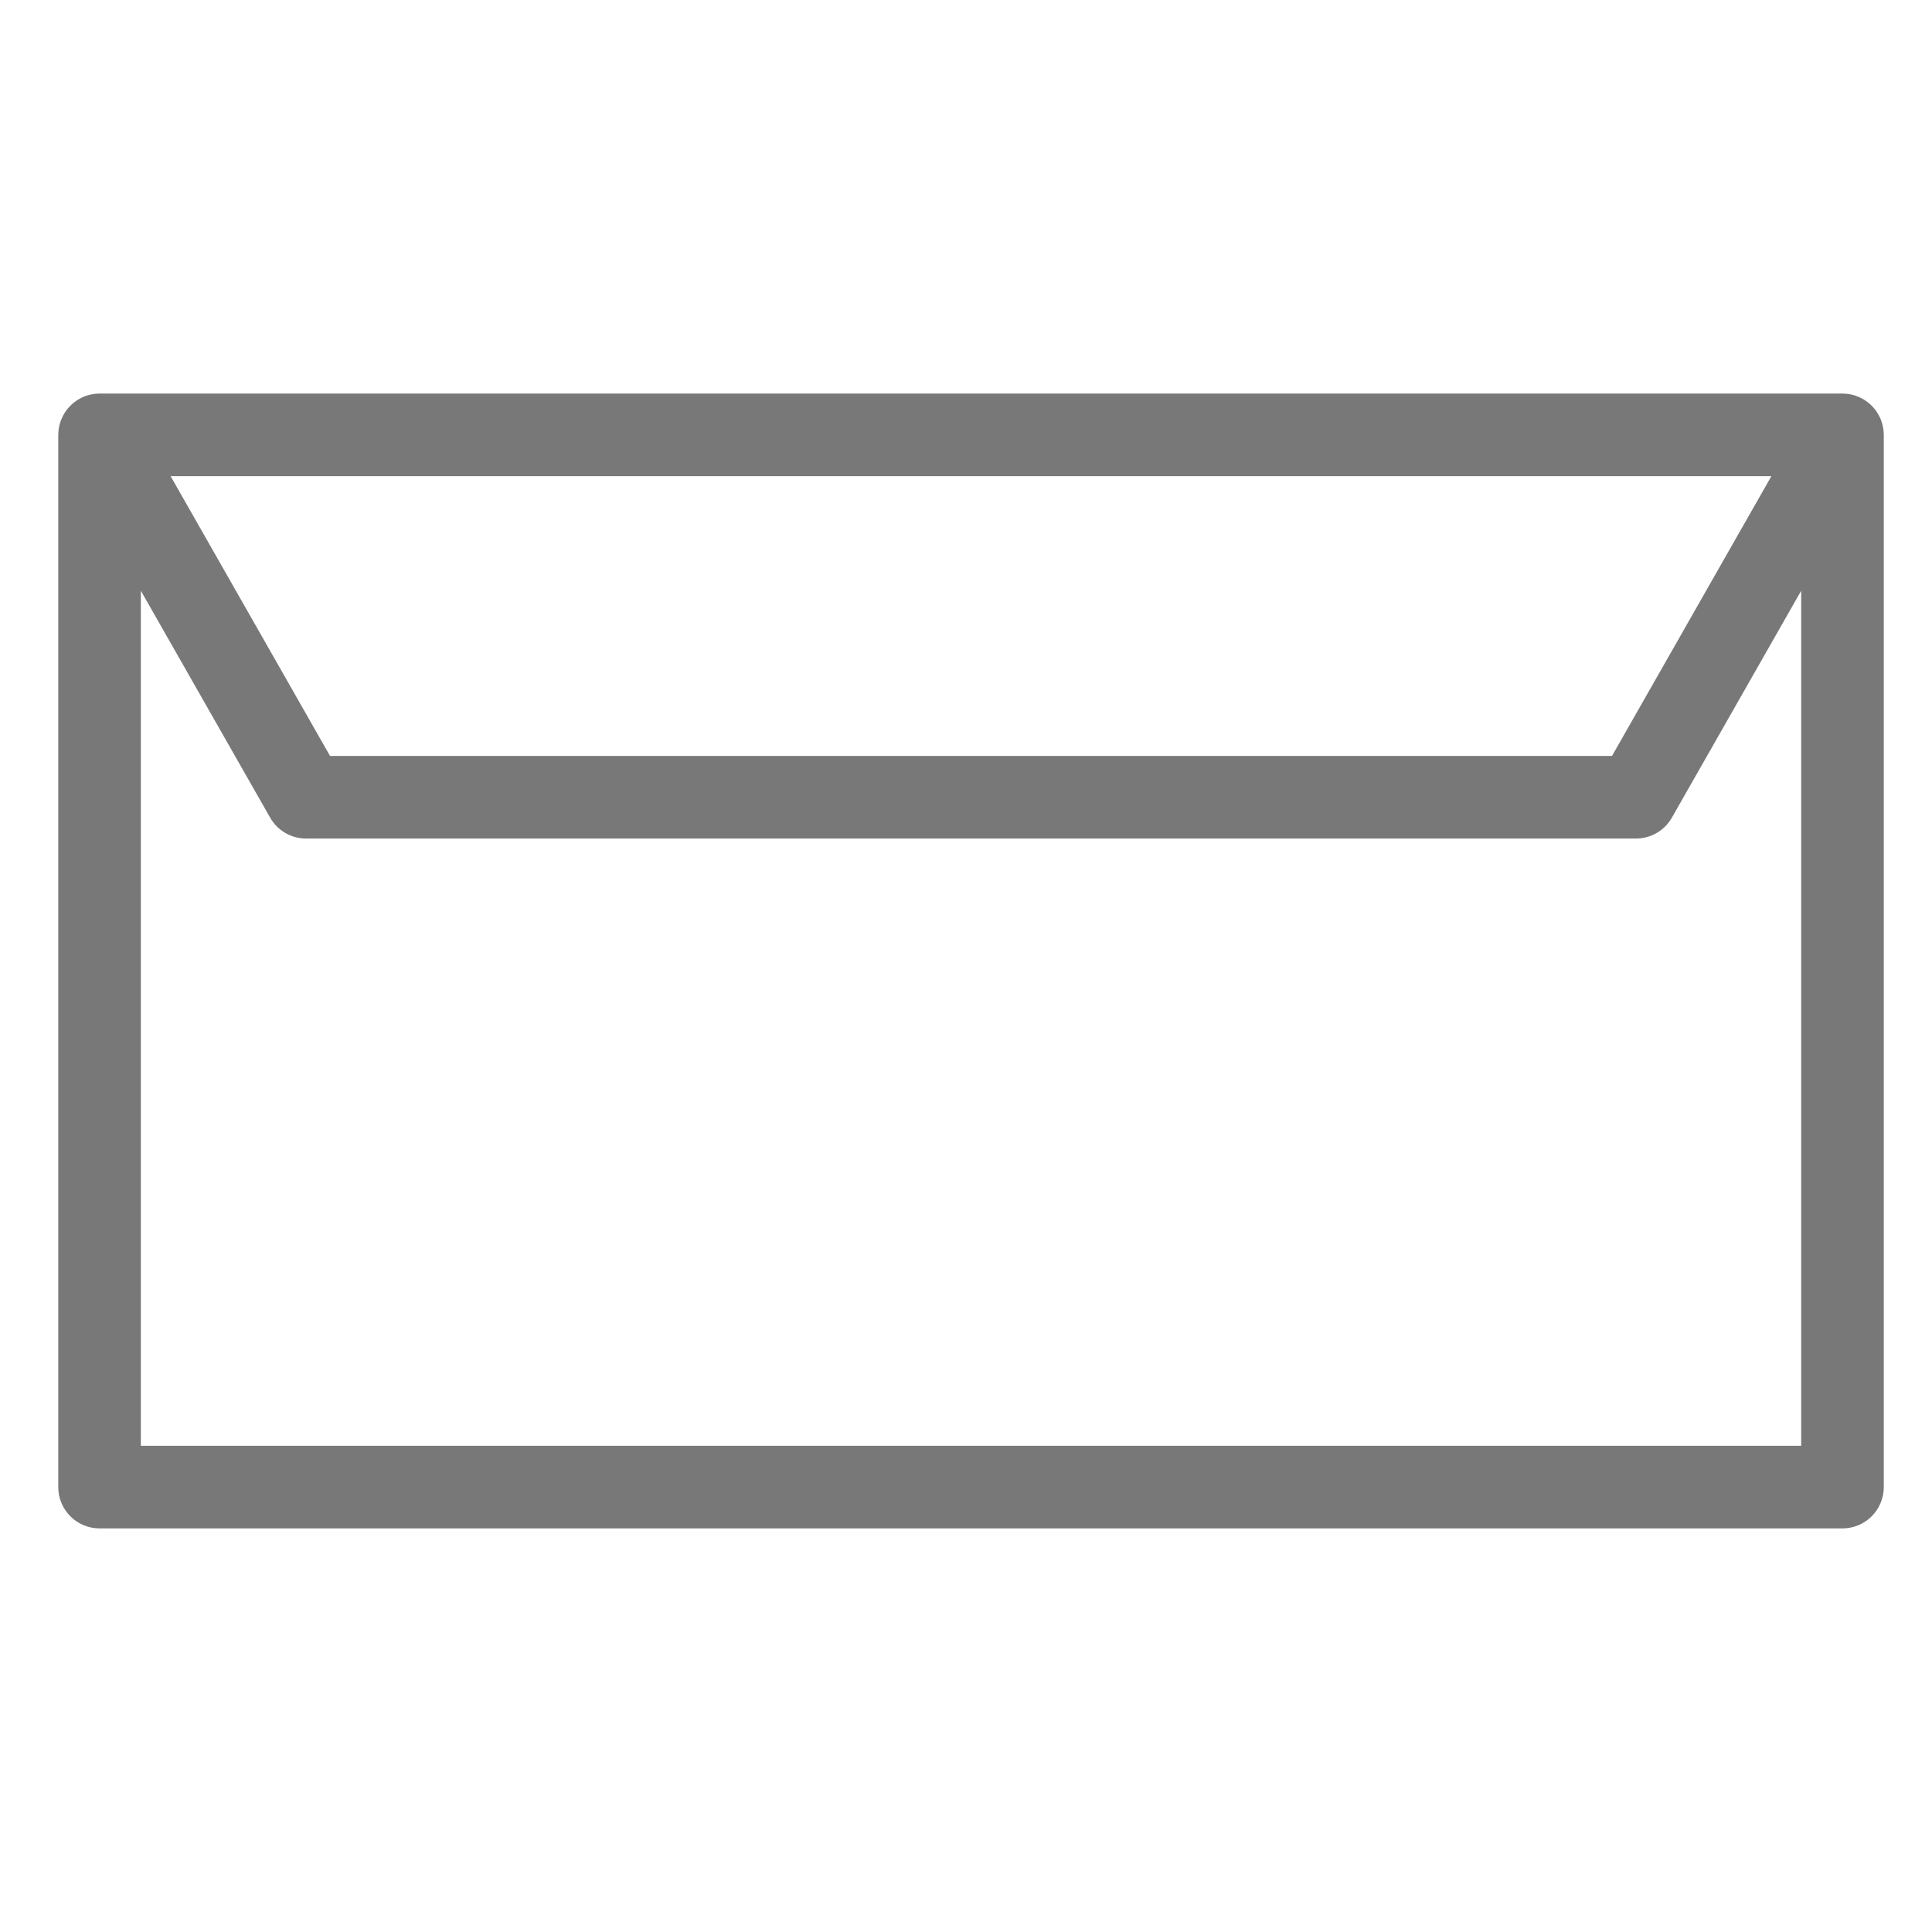
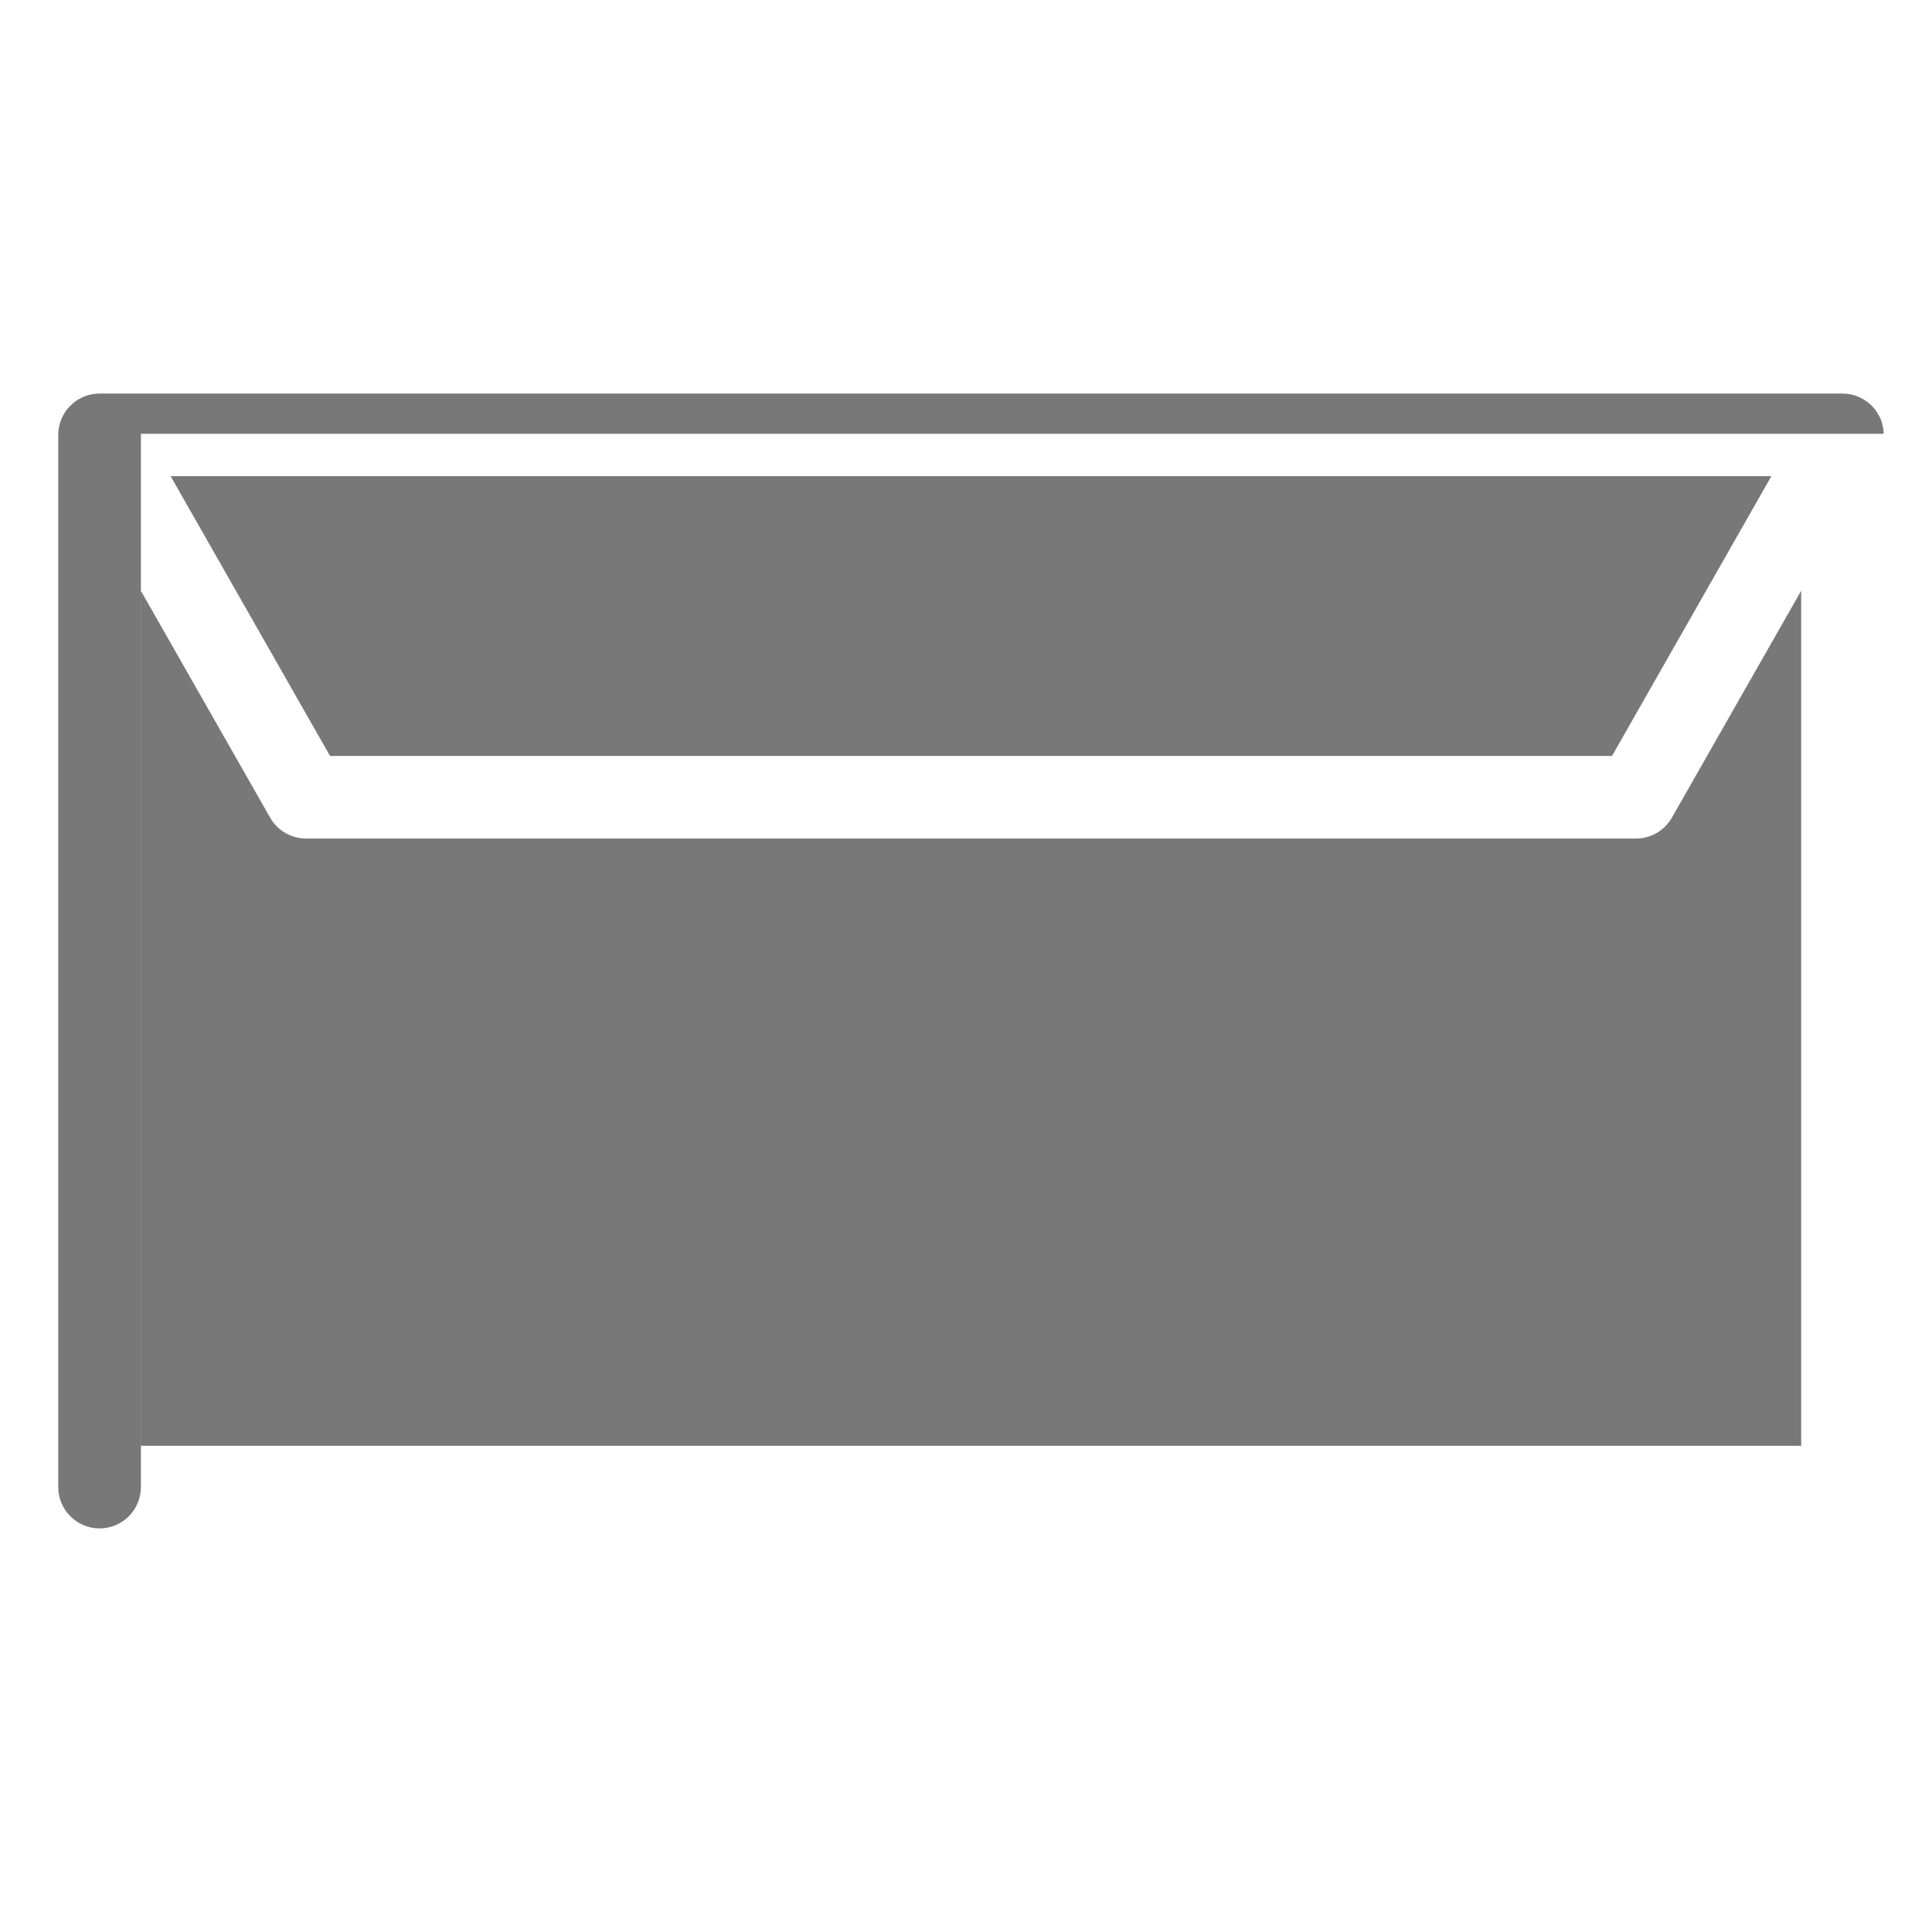
<svg xmlns="http://www.w3.org/2000/svg" xml:space="preserve" width="49.742mm" height="49.742mm" style="shape-rendering:geometricPrecision; text-rendering:geometricPrecision; image-rendering:optimizeQuality; fill-rule:evenodd; clip-rule:evenodd" viewBox="0 0 4974.16 4974.16">
  <defs>
    <style type="text/css">  .fil0 {fill:#787878;fill-rule:nonzero}  </style>
  </defs>
  <g id="Слой_x0020_1">
-     <path class="fil0" d="M4849.86 1116.82c-0.14,-2.3 -0.24,-4.49 -0.38,-6.78 -0.15,-1.62 -0.32,-3.14 -0.57,-4.76 -0.28,-1.76 -0.56,-3.53 -0.81,-5.26 -0.39,-1.83 -0.85,-3.74 -1.34,-5.61 -0.28,-1.37 -0.67,-2.85 -0.99,-4.37 -0.67,-1.87 -1.23,-3.78 -1.9,-5.65 -0.5,-1.37 -0.99,-2.75 -1.48,-4.12 -0.68,-1.73 -1.52,-3.5 -2.3,-5.26 -0.7,-1.37 -1.37,-2.72 -2.08,-4.23 -0.78,-1.48 -1.62,-3 -2.54,-4.38 -0.85,-1.58 -1.87,-3.24 -2.72,-4.72 -0.84,-1.24 -1.76,-2.37 -2.5,-3.67 -1.16,-1.63 -2.4,-3.25 -3.63,-4.87 -0.85,-0.99 -1.77,-1.94 -2.61,-3 -1.38,-1.62 -2.79,-3.14 -4.27,-4.76 -0.99,-0.95 -1.98,-1.8 -3,-2.86 -1.38,-1.34 -2.86,-2.72 -4.38,-3.99 -1.37,-1.09 -2.61,-2.11 -3.84,-3.1 -1.48,-1.06 -2.79,-2.15 -4.31,-3 -1.76,-1.23 -3.42,-2.4 -5.22,-3.53 -1.02,-0.49 -1.73,-1.23 -2.78,-1.73 -0.18,-0.14 -0.46,-0.28 -0.71,-0.28 -2.15,-1.23 -4.09,-2.22 -6.38,-3.24 -0.99,-0.46 -2.16,-1.13 -3.14,-1.63 -2.01,-0.74 -4.1,-1.51 -6.11,-2.22 -1.37,-0.53 -2.61,-1.02 -3.88,-1.52 -1.66,-0.49 -3.35,-0.88 -4.97,-1.34 -1.91,-0.38 -3.49,-0.91 -5.4,-1.37 -1.23,-0.25 -2.61,-0.39 -3.77,-0.67 -2.23,-0.36 -4.52,-0.78 -6.71,-0.95 -1.16,-0.15 -2.29,-0.15 -3.38,-0.25 -2.4,-0.14 -4.91,-0.39 -7.24,-0.39l-0.91 0 -4487.23 0 -0.78 0c-2.61,0 -5.32,0.25 -7.97,0.39 -0.88,0.1 -1.73,0.1 -2.64,0.25 -2.47,0.17 -4.91,0.59 -7.38,1.09 -0.99,0.14 -2.15,0.42 -3.24,0.53 -1.91,0.46 -3.78,0.99 -5.72,1.48 -1.52,0.35 -3.14,0.74 -4.66,1.23 -1.34,0.5 -2.78,0.99 -4.02,1.52 -2.01,0.71 -3.95,1.48 -5.99,2.22 -0.96,0.5 -2.12,1.17 -3.25,1.63 -2.15,1.02 -4.23,2.01 -6.24,3.1 -0.25,0.14 -0.53,0.28 -0.71,0.42 -1.06,0.5 -1.9,1.24 -2.79,1.73 -1.8,1.13 -3.59,2.3 -5.22,3.39 -1.51,0.99 -2.89,2.08 -4.3,3.14 -1.24,0.99 -2.61,2.08 -3.85,3.1 -1.48,1.27 -3,2.76 -4.37,3.99 -1.02,1.06 -2.01,2.05 -3,3 -1.48,1.48 -2.89,3 -4.27,4.62 -0.84,1.06 -1.76,2.01 -2.61,3 -1.23,1.62 -2.47,3.24 -3.63,4.87 -0.85,1.3 -1.66,2.43 -2.51,3.67 -0.95,1.62 -1.87,3.14 -2.71,4.72 -0.92,1.38 -1.77,2.9 -2.54,4.38 -0.71,1.51 -1.52,2.86 -2.08,4.37 -0.78,1.62 -1.63,3.39 -2.3,5.26 -0.49,1.23 -0.99,2.61 -1.48,3.98 -0.67,1.87 -1.23,3.78 -1.9,5.79 -0.32,1.38 -0.71,2.86 -1.1,4.23 -0.39,1.87 -0.84,3.78 -1.23,5.61 -0.25,1.73 -0.53,3.5 -0.81,5.26 -0.25,1.62 -0.43,3.14 -0.57,4.76 -0.25,2.29 -0.25,4.48 -0.39,6.78 0,0.84 -0.14,1.86 -0.14,2.85l0 2708.98c0,58.81 47.66,106.4 106.4,106.4l4487.23 0c58.73,0 106.4,-47.59 106.4,-106.4l0 -2708.98c0,-0.99 -0.15,-2.01 -0.15,-2.85zm-289.24 109.11l-410.35 720.37 -3300.55 0 -410.46 -720.37 4121.36 0zm-4197.98 2496.5l0 -2201.51 332.98 584.38c18.88,33.12 54.12,53.62 92.4,53.62l3423.95 0c38.17,0 73.52,-20.5 92.39,-53.62l332.99 -584.38 0 2201.51 -4274.71 0z" />
+     <path class="fil0" d="M4849.86 1116.82c-0.14,-2.3 -0.24,-4.49 -0.38,-6.78 -0.15,-1.62 -0.32,-3.14 -0.57,-4.76 -0.28,-1.76 -0.56,-3.53 -0.81,-5.26 -0.39,-1.83 -0.85,-3.74 -1.34,-5.61 -0.28,-1.37 -0.67,-2.85 -0.99,-4.37 -0.67,-1.87 -1.23,-3.78 -1.9,-5.65 -0.5,-1.37 -0.99,-2.75 -1.48,-4.12 -0.68,-1.73 -1.52,-3.5 -2.3,-5.26 -0.7,-1.37 -1.37,-2.72 -2.08,-4.23 -0.78,-1.48 -1.62,-3 -2.54,-4.38 -0.85,-1.58 -1.87,-3.24 -2.72,-4.72 -0.84,-1.24 -1.76,-2.37 -2.5,-3.67 -1.16,-1.63 -2.4,-3.25 -3.63,-4.87 -0.85,-0.99 -1.77,-1.94 -2.61,-3 -1.38,-1.62 -2.79,-3.14 -4.27,-4.76 -0.99,-0.95 -1.98,-1.8 -3,-2.86 -1.38,-1.34 -2.86,-2.72 -4.38,-3.99 -1.37,-1.09 -2.61,-2.11 -3.84,-3.1 -1.48,-1.06 -2.79,-2.15 -4.31,-3 -1.76,-1.23 -3.42,-2.4 -5.22,-3.53 -1.02,-0.49 -1.73,-1.23 -2.78,-1.73 -0.18,-0.14 -0.46,-0.28 -0.71,-0.28 -2.15,-1.23 -4.09,-2.22 -6.38,-3.24 -0.99,-0.46 -2.16,-1.13 -3.14,-1.63 -2.01,-0.74 -4.1,-1.51 -6.11,-2.22 -1.37,-0.53 -2.61,-1.02 -3.88,-1.52 -1.66,-0.49 -3.35,-0.88 -4.97,-1.34 -1.91,-0.38 -3.49,-0.91 -5.4,-1.37 -1.23,-0.25 -2.61,-0.39 -3.77,-0.67 -2.23,-0.36 -4.52,-0.78 -6.71,-0.95 -1.16,-0.15 -2.29,-0.15 -3.38,-0.25 -2.4,-0.14 -4.91,-0.39 -7.24,-0.39l-0.91 0 -4487.23 0 -0.78 0c-2.61,0 -5.32,0.25 -7.97,0.39 -0.88,0.1 -1.73,0.1 -2.64,0.25 -2.47,0.17 -4.91,0.59 -7.38,1.09 -0.99,0.14 -2.15,0.42 -3.24,0.53 -1.91,0.46 -3.78,0.99 -5.72,1.48 -1.52,0.35 -3.14,0.74 -4.66,1.23 -1.34,0.5 -2.78,0.99 -4.02,1.52 -2.01,0.71 -3.95,1.48 -5.99,2.22 -0.96,0.5 -2.12,1.17 -3.25,1.63 -2.15,1.02 -4.23,2.01 -6.24,3.1 -0.25,0.14 -0.53,0.28 -0.71,0.42 -1.06,0.5 -1.9,1.24 -2.79,1.73 -1.8,1.13 -3.59,2.3 -5.22,3.39 -1.51,0.99 -2.89,2.08 -4.3,3.14 -1.24,0.99 -2.61,2.08 -3.85,3.1 -1.48,1.27 -3,2.76 -4.37,3.99 -1.02,1.06 -2.01,2.05 -3,3 -1.48,1.48 -2.89,3 -4.27,4.62 -0.84,1.06 -1.76,2.01 -2.61,3 -1.23,1.62 -2.47,3.24 -3.63,4.87 -0.85,1.3 -1.66,2.43 -2.51,3.67 -0.95,1.62 -1.87,3.14 -2.71,4.72 -0.92,1.38 -1.77,2.9 -2.54,4.38 -0.71,1.51 -1.52,2.86 -2.08,4.37 -0.78,1.62 -1.63,3.39 -2.3,5.26 -0.49,1.23 -0.99,2.61 -1.48,3.98 -0.67,1.87 -1.23,3.78 -1.9,5.79 -0.32,1.38 -0.71,2.86 -1.1,4.23 -0.39,1.87 -0.84,3.78 -1.23,5.61 -0.25,1.73 -0.53,3.5 -0.81,5.26 -0.25,1.62 -0.43,3.14 -0.57,4.76 -0.25,2.29 -0.25,4.48 -0.39,6.78 0,0.84 -0.14,1.86 -0.14,2.85l0 2708.98c0,58.81 47.66,106.4 106.4,106.4c58.73,0 106.4,-47.59 106.4,-106.4l0 -2708.98c0,-0.99 -0.15,-2.01 -0.15,-2.85zm-289.24 109.11l-410.35 720.37 -3300.55 0 -410.46 -720.37 4121.36 0zm-4197.98 2496.5l0 -2201.51 332.98 584.38c18.88,33.12 54.12,53.62 92.4,53.62l3423.95 0c38.17,0 73.52,-20.5 92.39,-53.62l332.99 -584.38 0 2201.51 -4274.71 0z" />
  </g>
</svg>